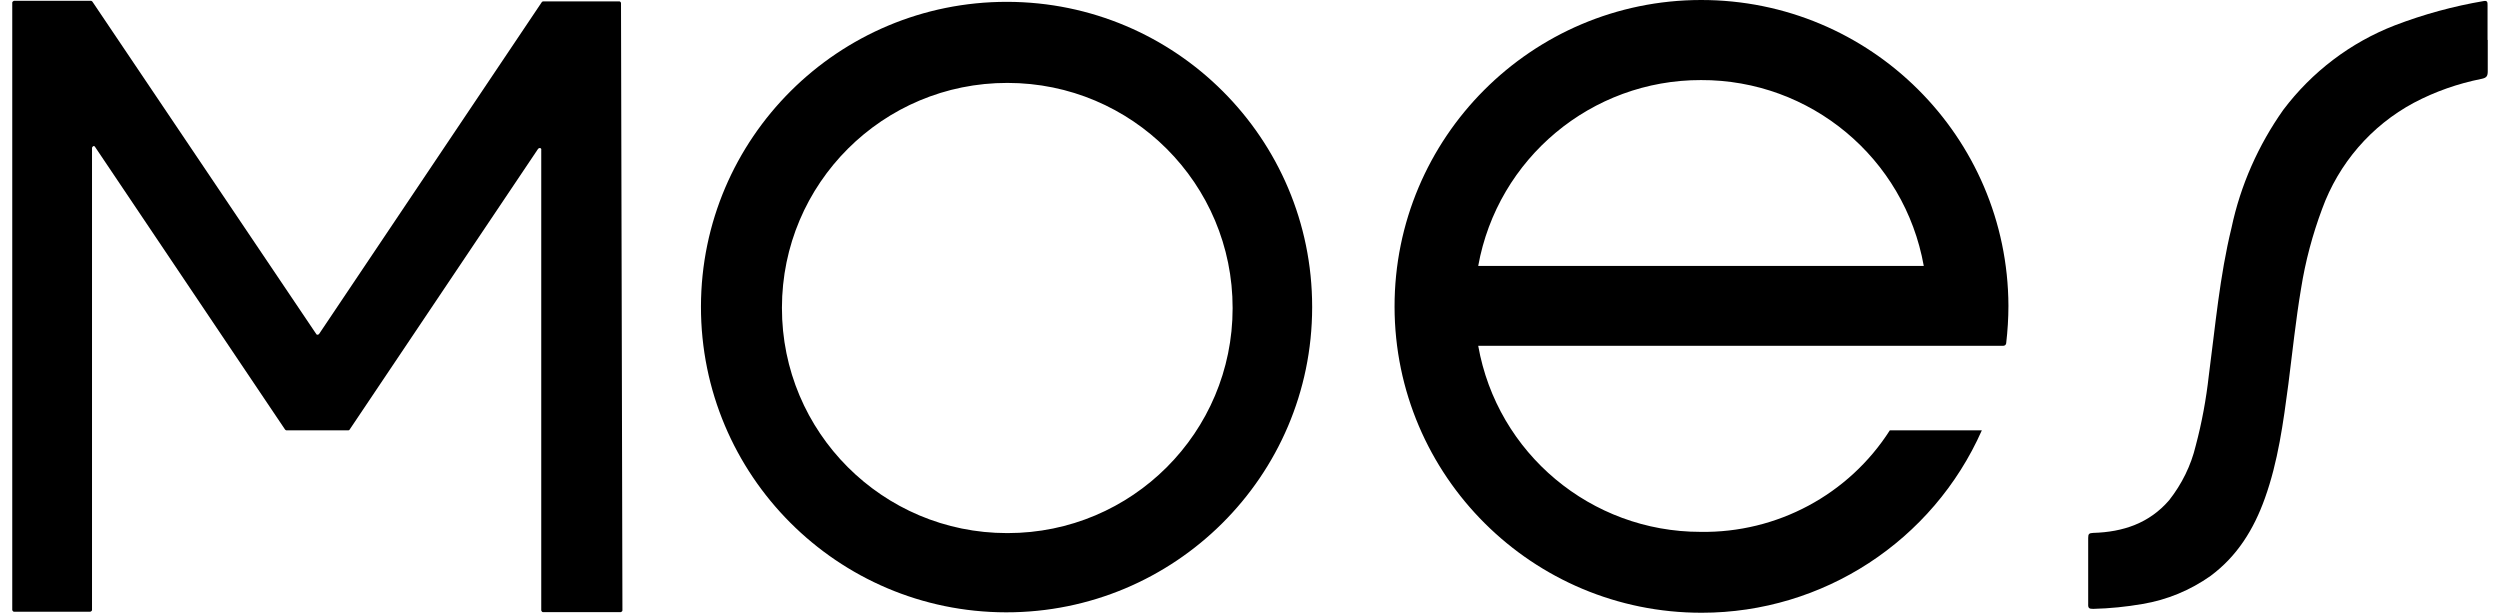
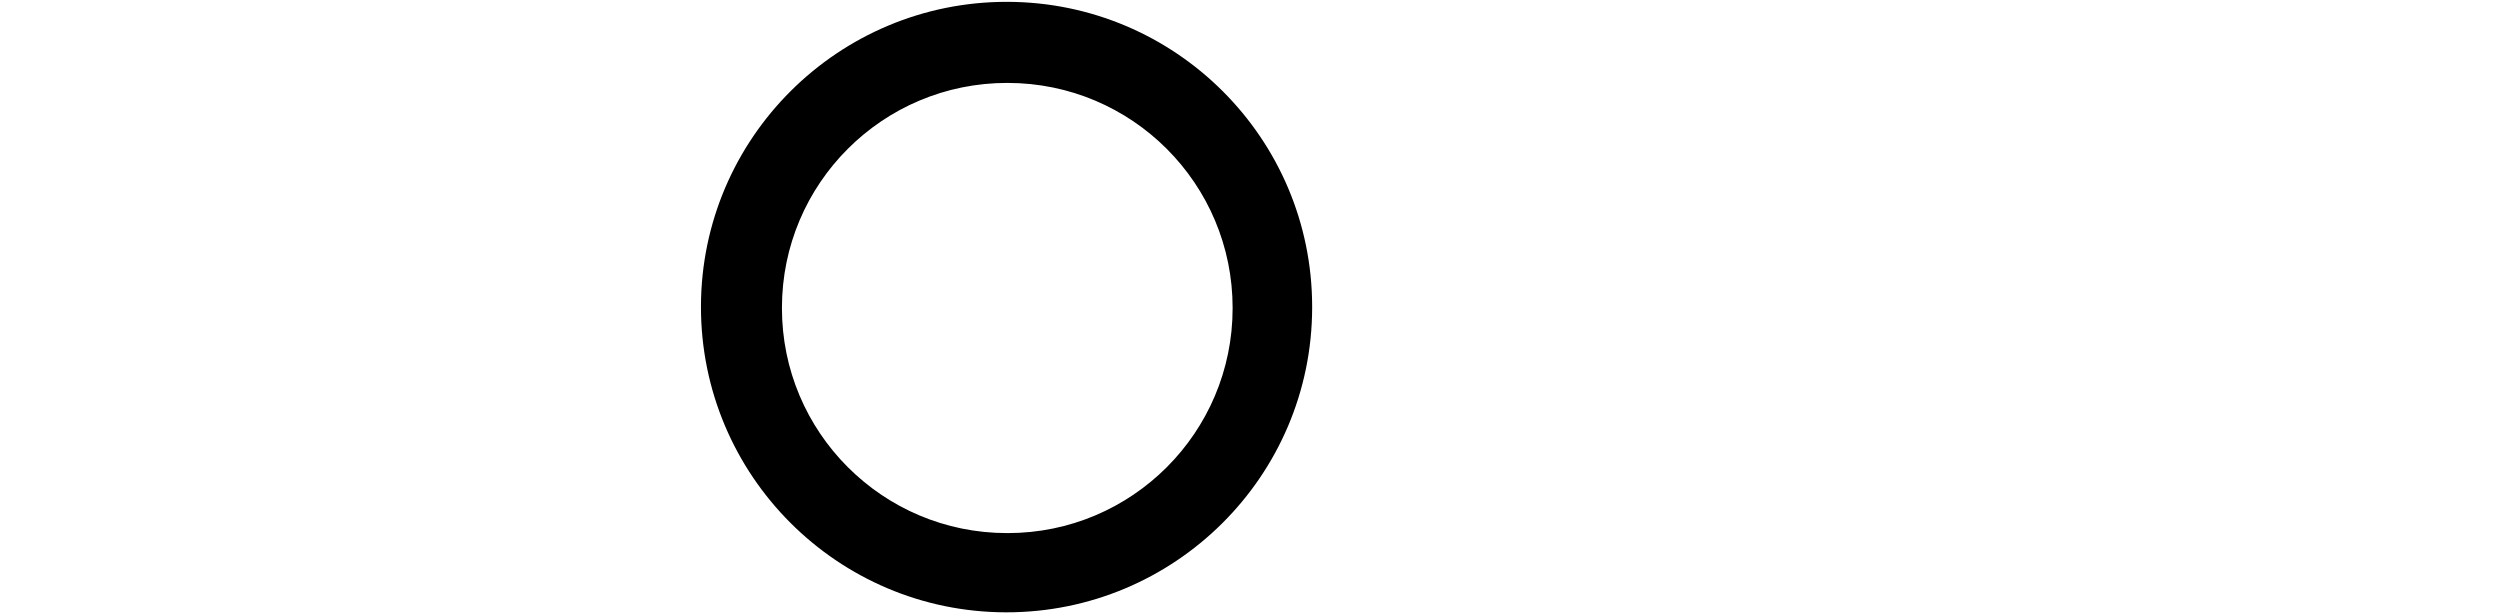
<svg xmlns="http://www.w3.org/2000/svg" width="102" height="25" viewBox="0 0 102 25" fill="none">
-   <path fill-rule="evenodd" clip-rule="evenodd" d="M101.5 1.625V2.908C101.5 3.108 101.45 3.175 101.25 3.217C100.29 3.408 99.356 3.733 98.488 4.192C96.745 5.125 95.418 6.667 94.742 8.525C94.35 9.575 94.058 10.667 93.883 11.775C93.666 13.067 93.532 14.367 93.366 15.667C93.157 17.242 92.948 18.825 92.406 20.333C91.956 21.592 91.28 22.692 90.187 23.5C89.361 24.083 88.418 24.475 87.417 24.642C86.75 24.758 86.082 24.825 85.406 24.842C85.24 24.842 85.189 24.817 85.198 24.642V21.95C85.198 21.783 85.231 21.75 85.406 21.742C86.616 21.708 87.692 21.35 88.502 20.408C89.019 19.75 89.394 18.992 89.586 18.183C89.837 17.242 90.012 16.283 90.12 15.317C90.387 13.3 90.562 11.275 91.046 9.292C91.413 7.558 92.139 5.925 93.157 4.483C94.325 2.933 95.902 1.733 97.712 1.033C98.889 0.583 100.107 0.25 101.341 0.042C101.492 0.017 101.492 0.1 101.492 0.208V1.633" fill="black" />
  <path fill-rule="evenodd" clip-rule="evenodd" d="M41.089 0.075C34.206 0.067 28.608 5.633 28.599 12.508C28.591 19.383 34.164 24.975 41.047 24.983C47.93 24.992 53.528 19.425 53.536 12.55C53.536 12.542 53.536 12.525 53.536 12.517C53.536 5.65 47.963 0.083 41.089 0.075ZM41.089 21.75C36.008 21.75 31.895 17.633 31.903 12.558C31.903 7.483 36.024 3.375 41.105 3.383C46.186 3.383 50.299 7.5 50.291 12.575C50.291 17.642 46.186 21.75 41.114 21.75C41.114 21.75 41.097 21.75 41.089 21.75Z" fill="black" />
-   <path fill-rule="evenodd" clip-rule="evenodd" d="M77.105 17.558C75.428 20.183 72.5 21.75 69.38 21.7C64.916 21.7 61.087 18.5 60.311 14.108H81.736C81.794 14.108 81.844 14.067 81.852 14.008C81.911 13.5 81.944 12.983 81.944 12.475C81.919 5.575 76.313 -0.008 69.396 9.31622e-06C62.488 0.008 56.89 5.617 56.898 12.517C56.907 19.417 62.522 25.008 69.43 25C74.377 25 78.857 22.075 80.859 17.558H77.105ZM69.396 3.267C73.868 3.25 77.706 6.45 78.49 10.85H60.311C61.103 6.458 64.933 3.258 69.405 3.267" fill="black" />
-   <path d="M3.754 24.892V6.025C3.754 6.025 3.787 5.958 3.821 5.958C3.846 5.958 3.862 5.967 3.871 5.983L11.63 17.525C11.63 17.525 11.663 17.558 11.68 17.558H14.216C14.216 17.558 14.258 17.55 14.266 17.525L21.958 6.067C21.958 6.067 22.017 6.025 22.05 6.042C22.075 6.058 22.092 6.083 22.083 6.108V24.908C22.083 24.908 22.108 24.975 22.15 24.975H25.329C25.329 24.975 25.395 24.95 25.395 24.908L25.337 0.117C25.337 0.117 25.312 0.058 25.279 0.058H22.158C22.158 0.058 22.117 0.067 22.108 0.083L13.014 13.633C13.014 13.633 12.956 13.675 12.923 13.65C12.923 13.65 12.906 13.642 12.906 13.633L3.77 0.067C3.77 0.067 3.737 0.033 3.712 0.033H0.567C0.567 0.033 0.5 0.067 0.5 0.1V24.892C0.5 24.892 0.525 24.958 0.567 24.958H3.687C3.687 24.958 3.754 24.933 3.754 24.892Z" fill="black" />
</svg>